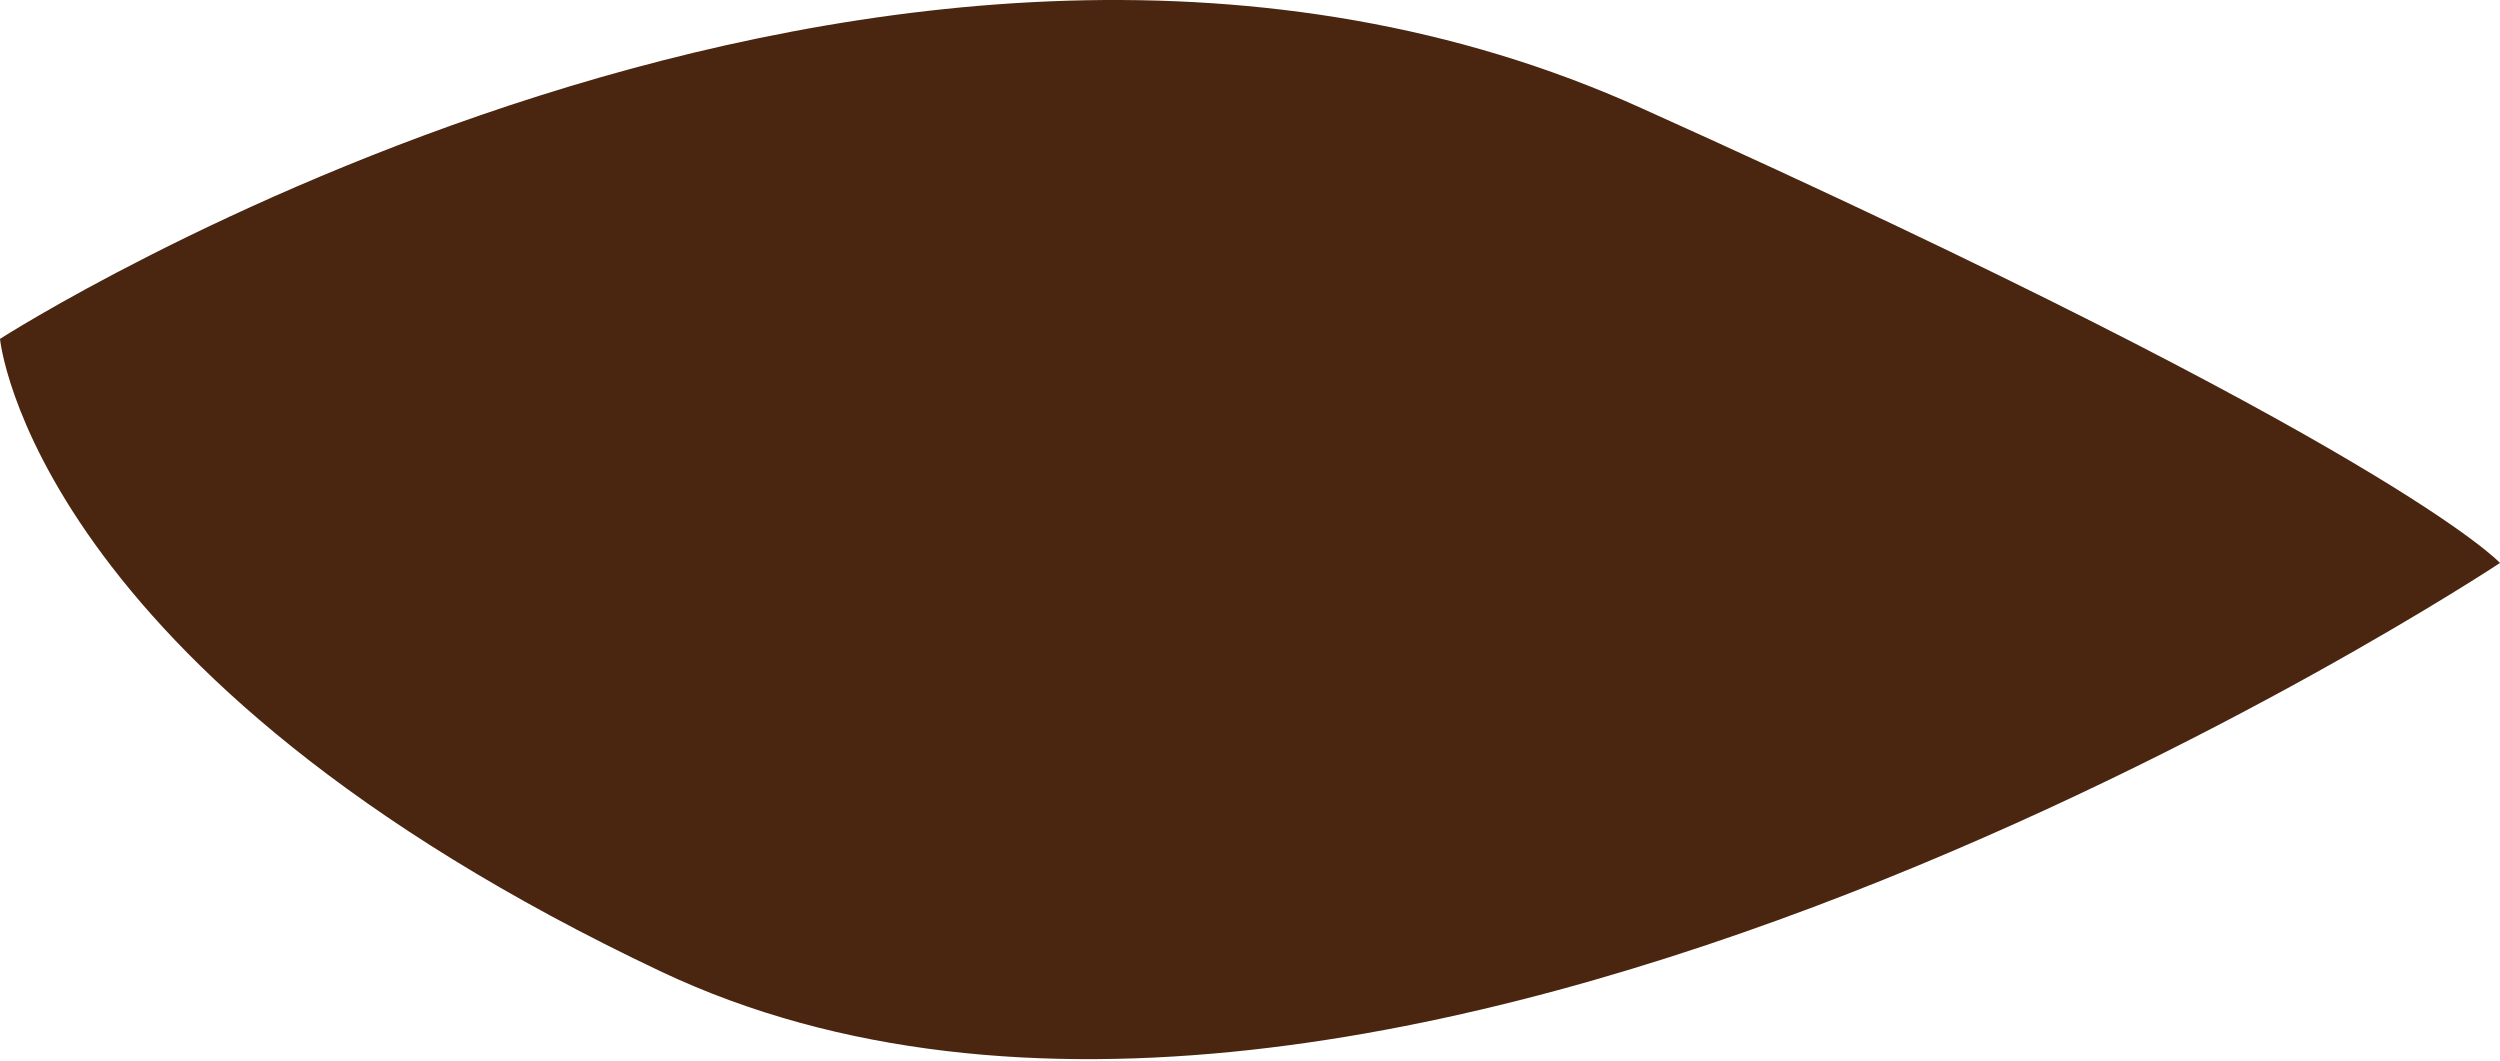
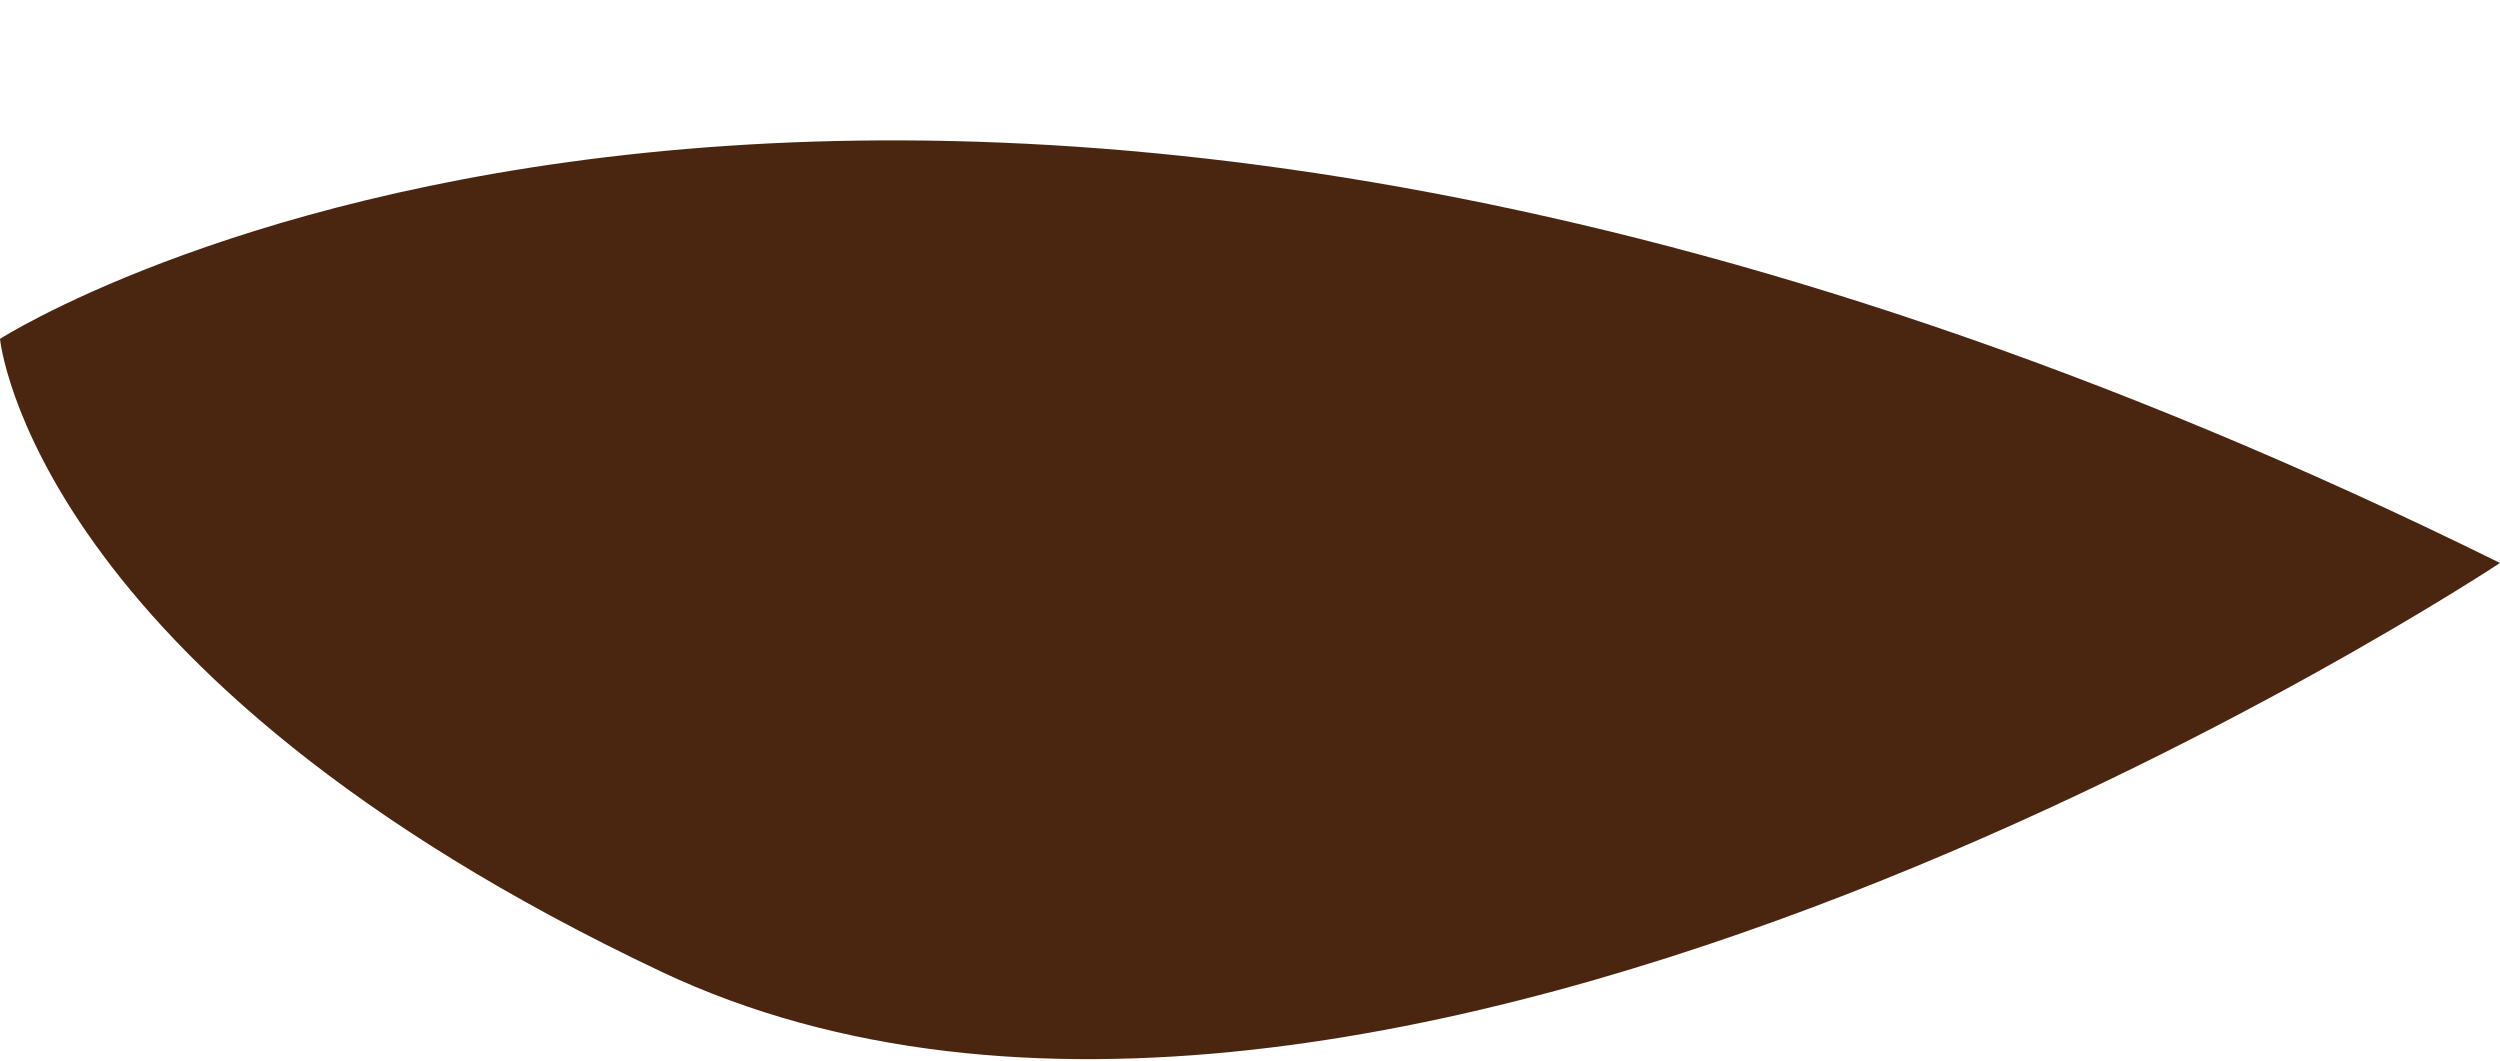
<svg xmlns="http://www.w3.org/2000/svg" width="33" height="14" viewBox="0 0 33 14" fill="none">
-   <path d="M0 4.473C0 4.473 0.418 8.897 8.737 12.83C18.154 17.27 33 7.431 33 7.431C33 7.431 31.597 5.897 21.672 1.43C11.742 -3.065 0 4.473 0 4.473Z" fill="#4A2611" />
+   <path d="M0 4.473C0 4.473 0.418 8.897 8.737 12.83C18.154 17.27 33 7.431 33 7.431C11.742 -3.065 0 4.473 0 4.473Z" fill="#4A2611" />
</svg>